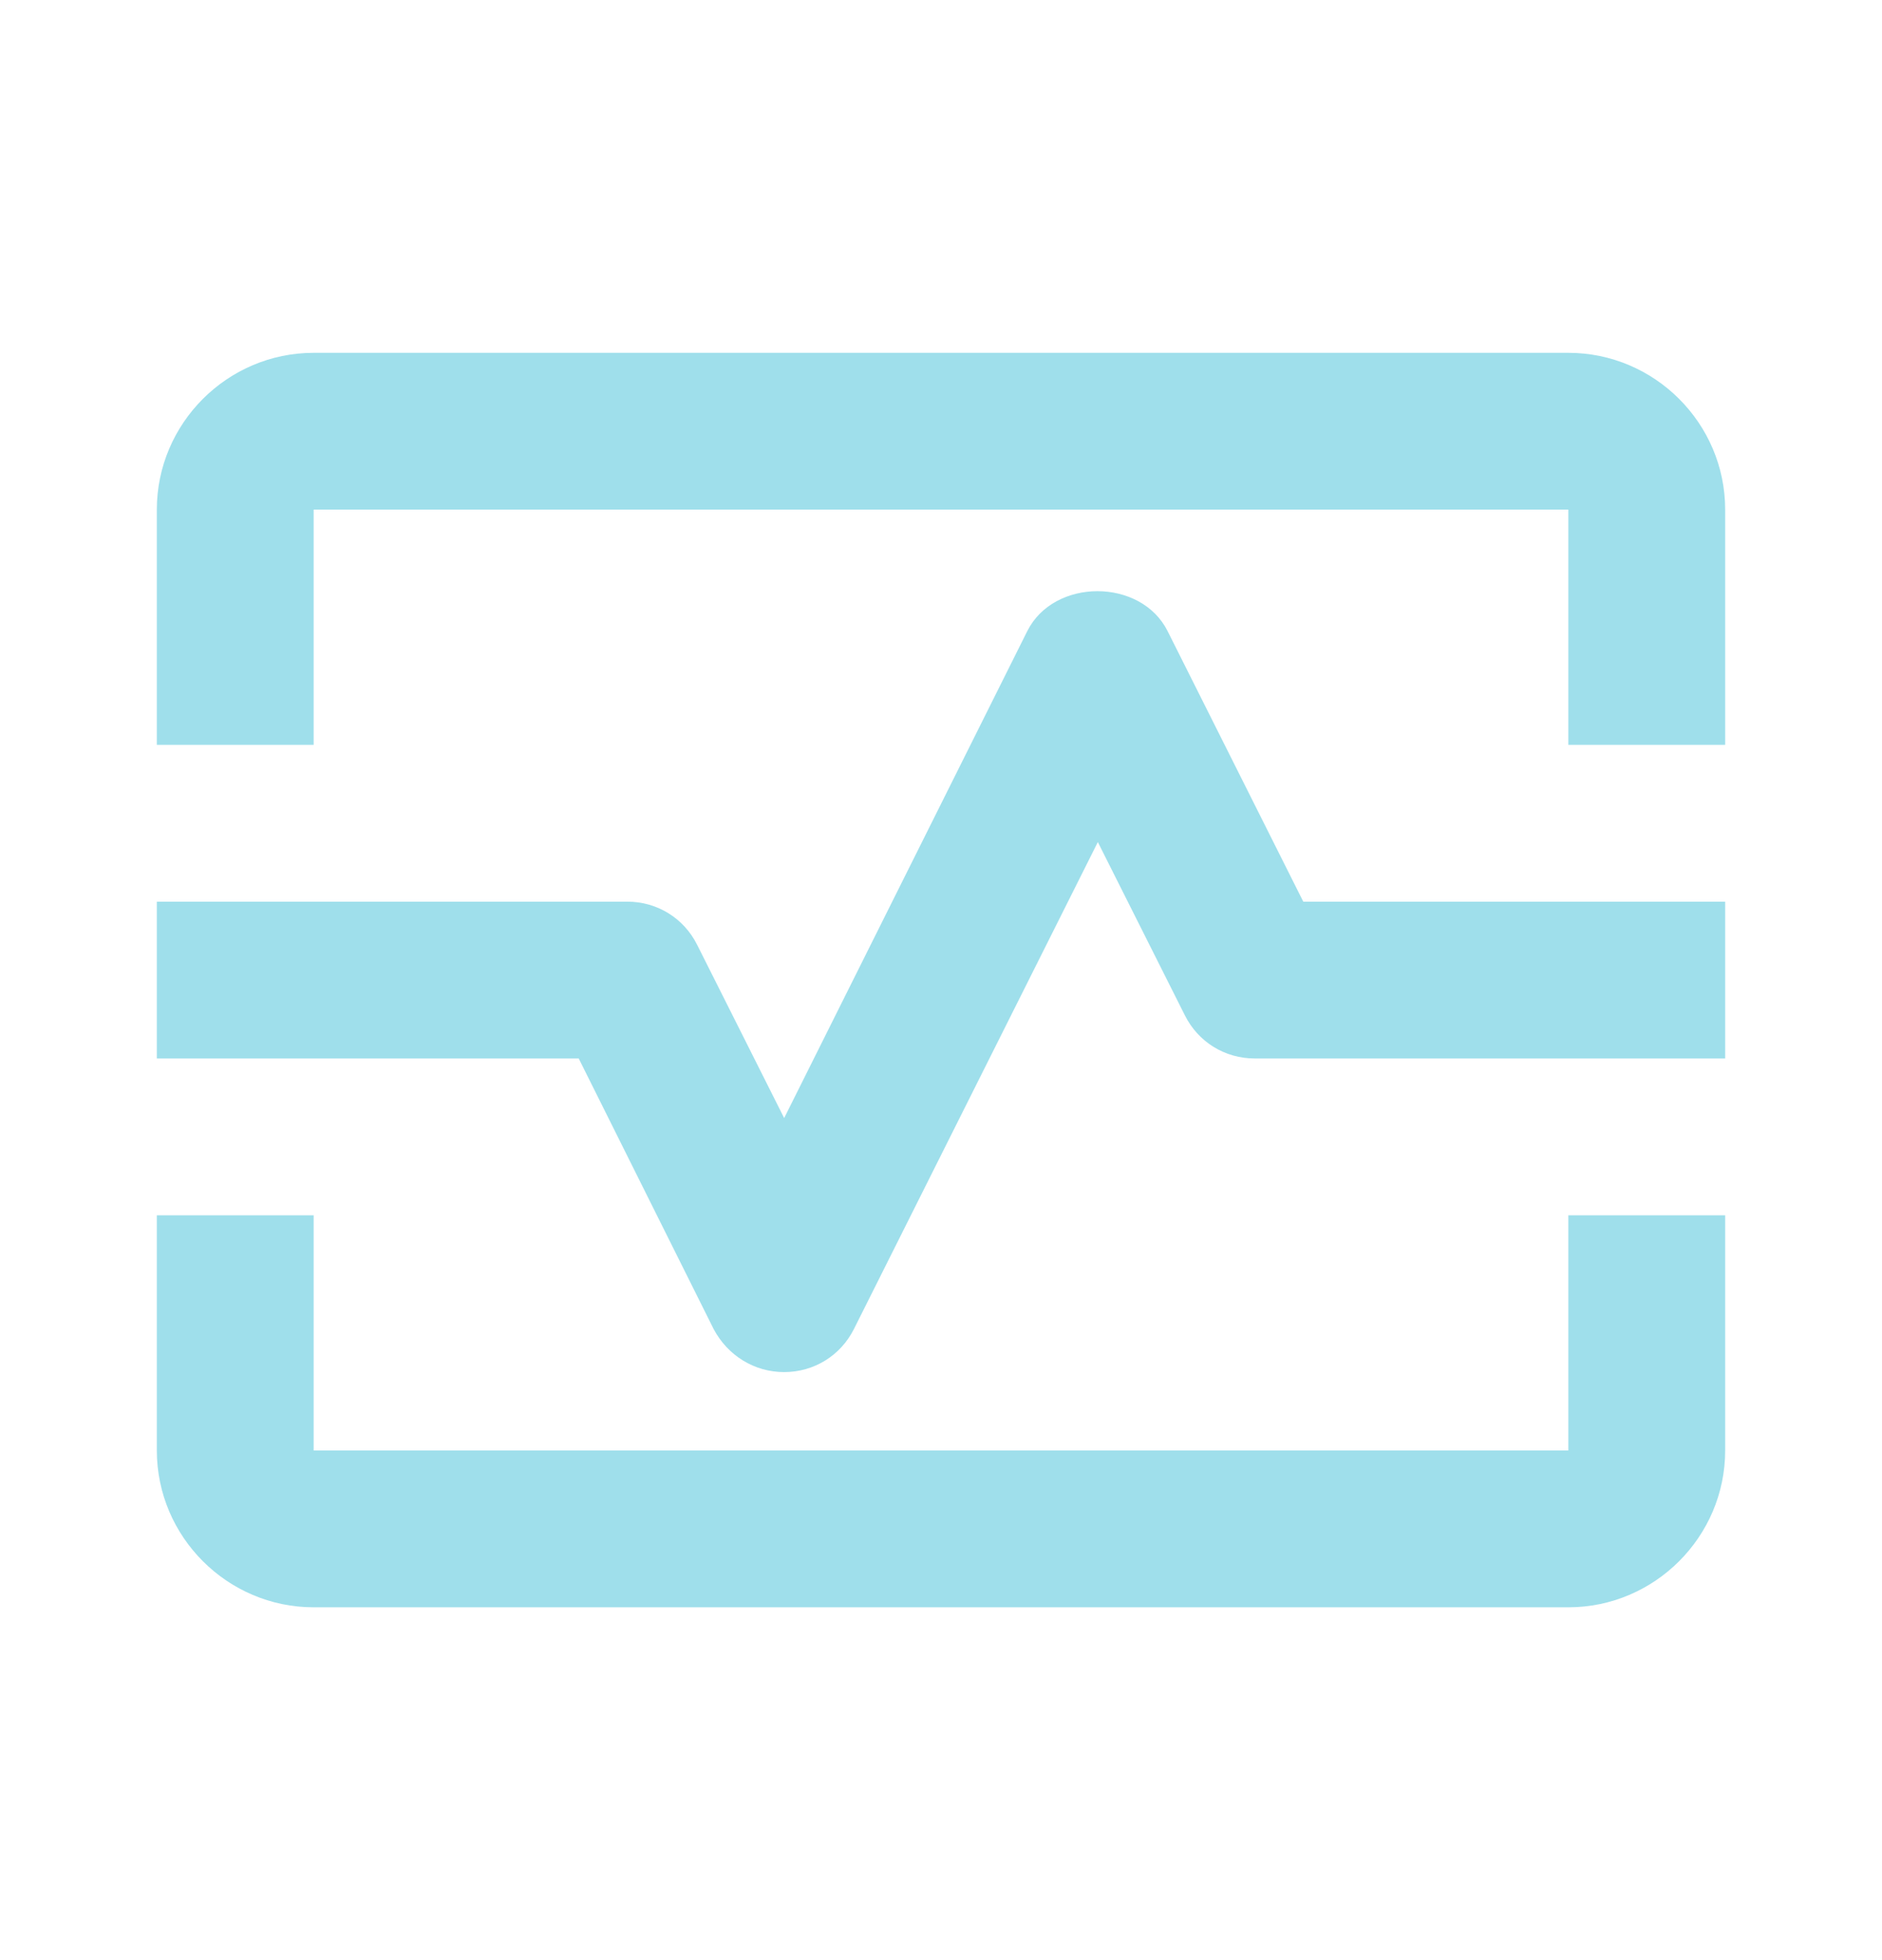
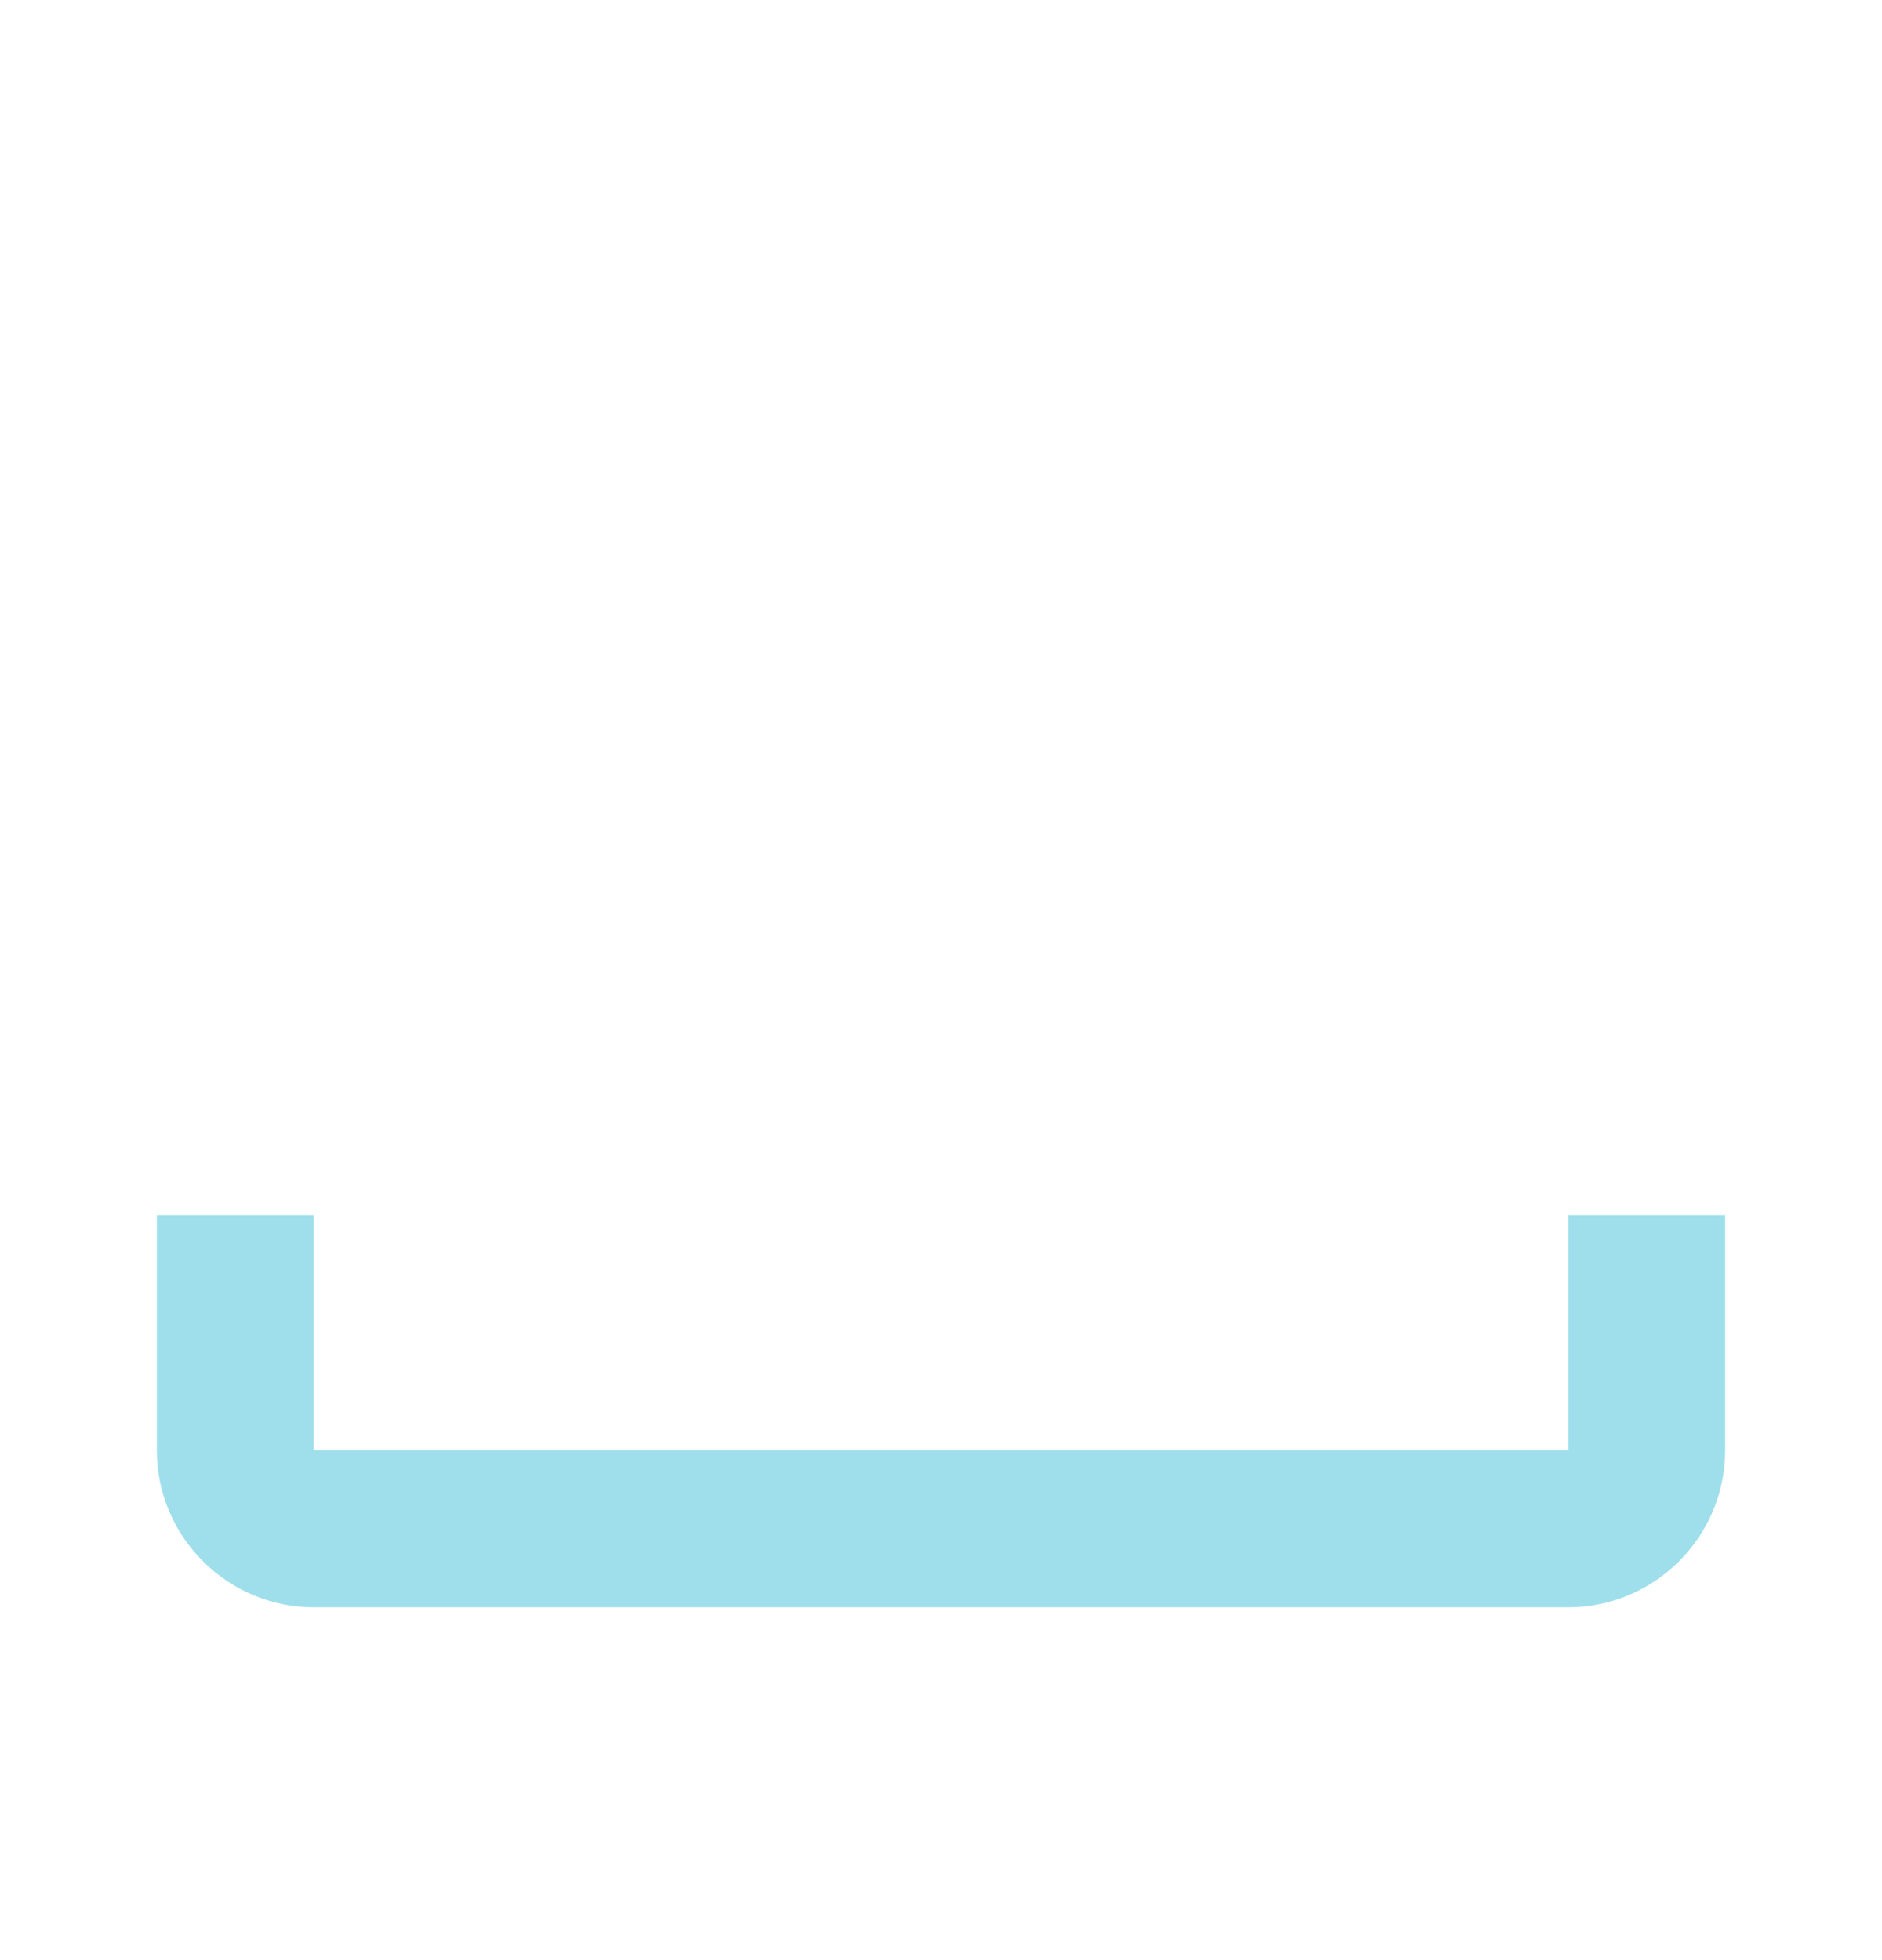
<svg xmlns="http://www.w3.org/2000/svg" width="24" height="25" viewBox="0 0 24 25" fill="none">
-   <path d="M20 4.5H4C2.9 4.5 2 5.4 2 6.5V9.5H4V6.5H20V9.5H22V6.5C22 5.4 21.1 4.5 20 4.5Z" fill="#9FDFEB" />
  <path d="M20 18.5H4V15.5H2V18.5C2 19.6 2.9 20.5 4 20.5H20C21.1 20.5 22 19.6 22 18.5V15.5H20V18.5Z" fill="#9FDFEB" />
-   <path d="M14.89 8.05C14.55 7.37 13.44 7.37 13.1 8.05L10 14.26L8.89 12.05C8.72 11.71 8.38 11.5 8 11.5H2V13.5H7.38L9.1 16.95C9.28 17.29 9.62 17.5 10 17.5C10.38 17.5 10.72 17.29 10.89 16.95L14 10.74L15.11 12.95C15.28 13.29 15.62 13.5 16 13.5H22V11.5H16.62L14.89 8.05Z" fill="#9FDFEB" />
</svg>